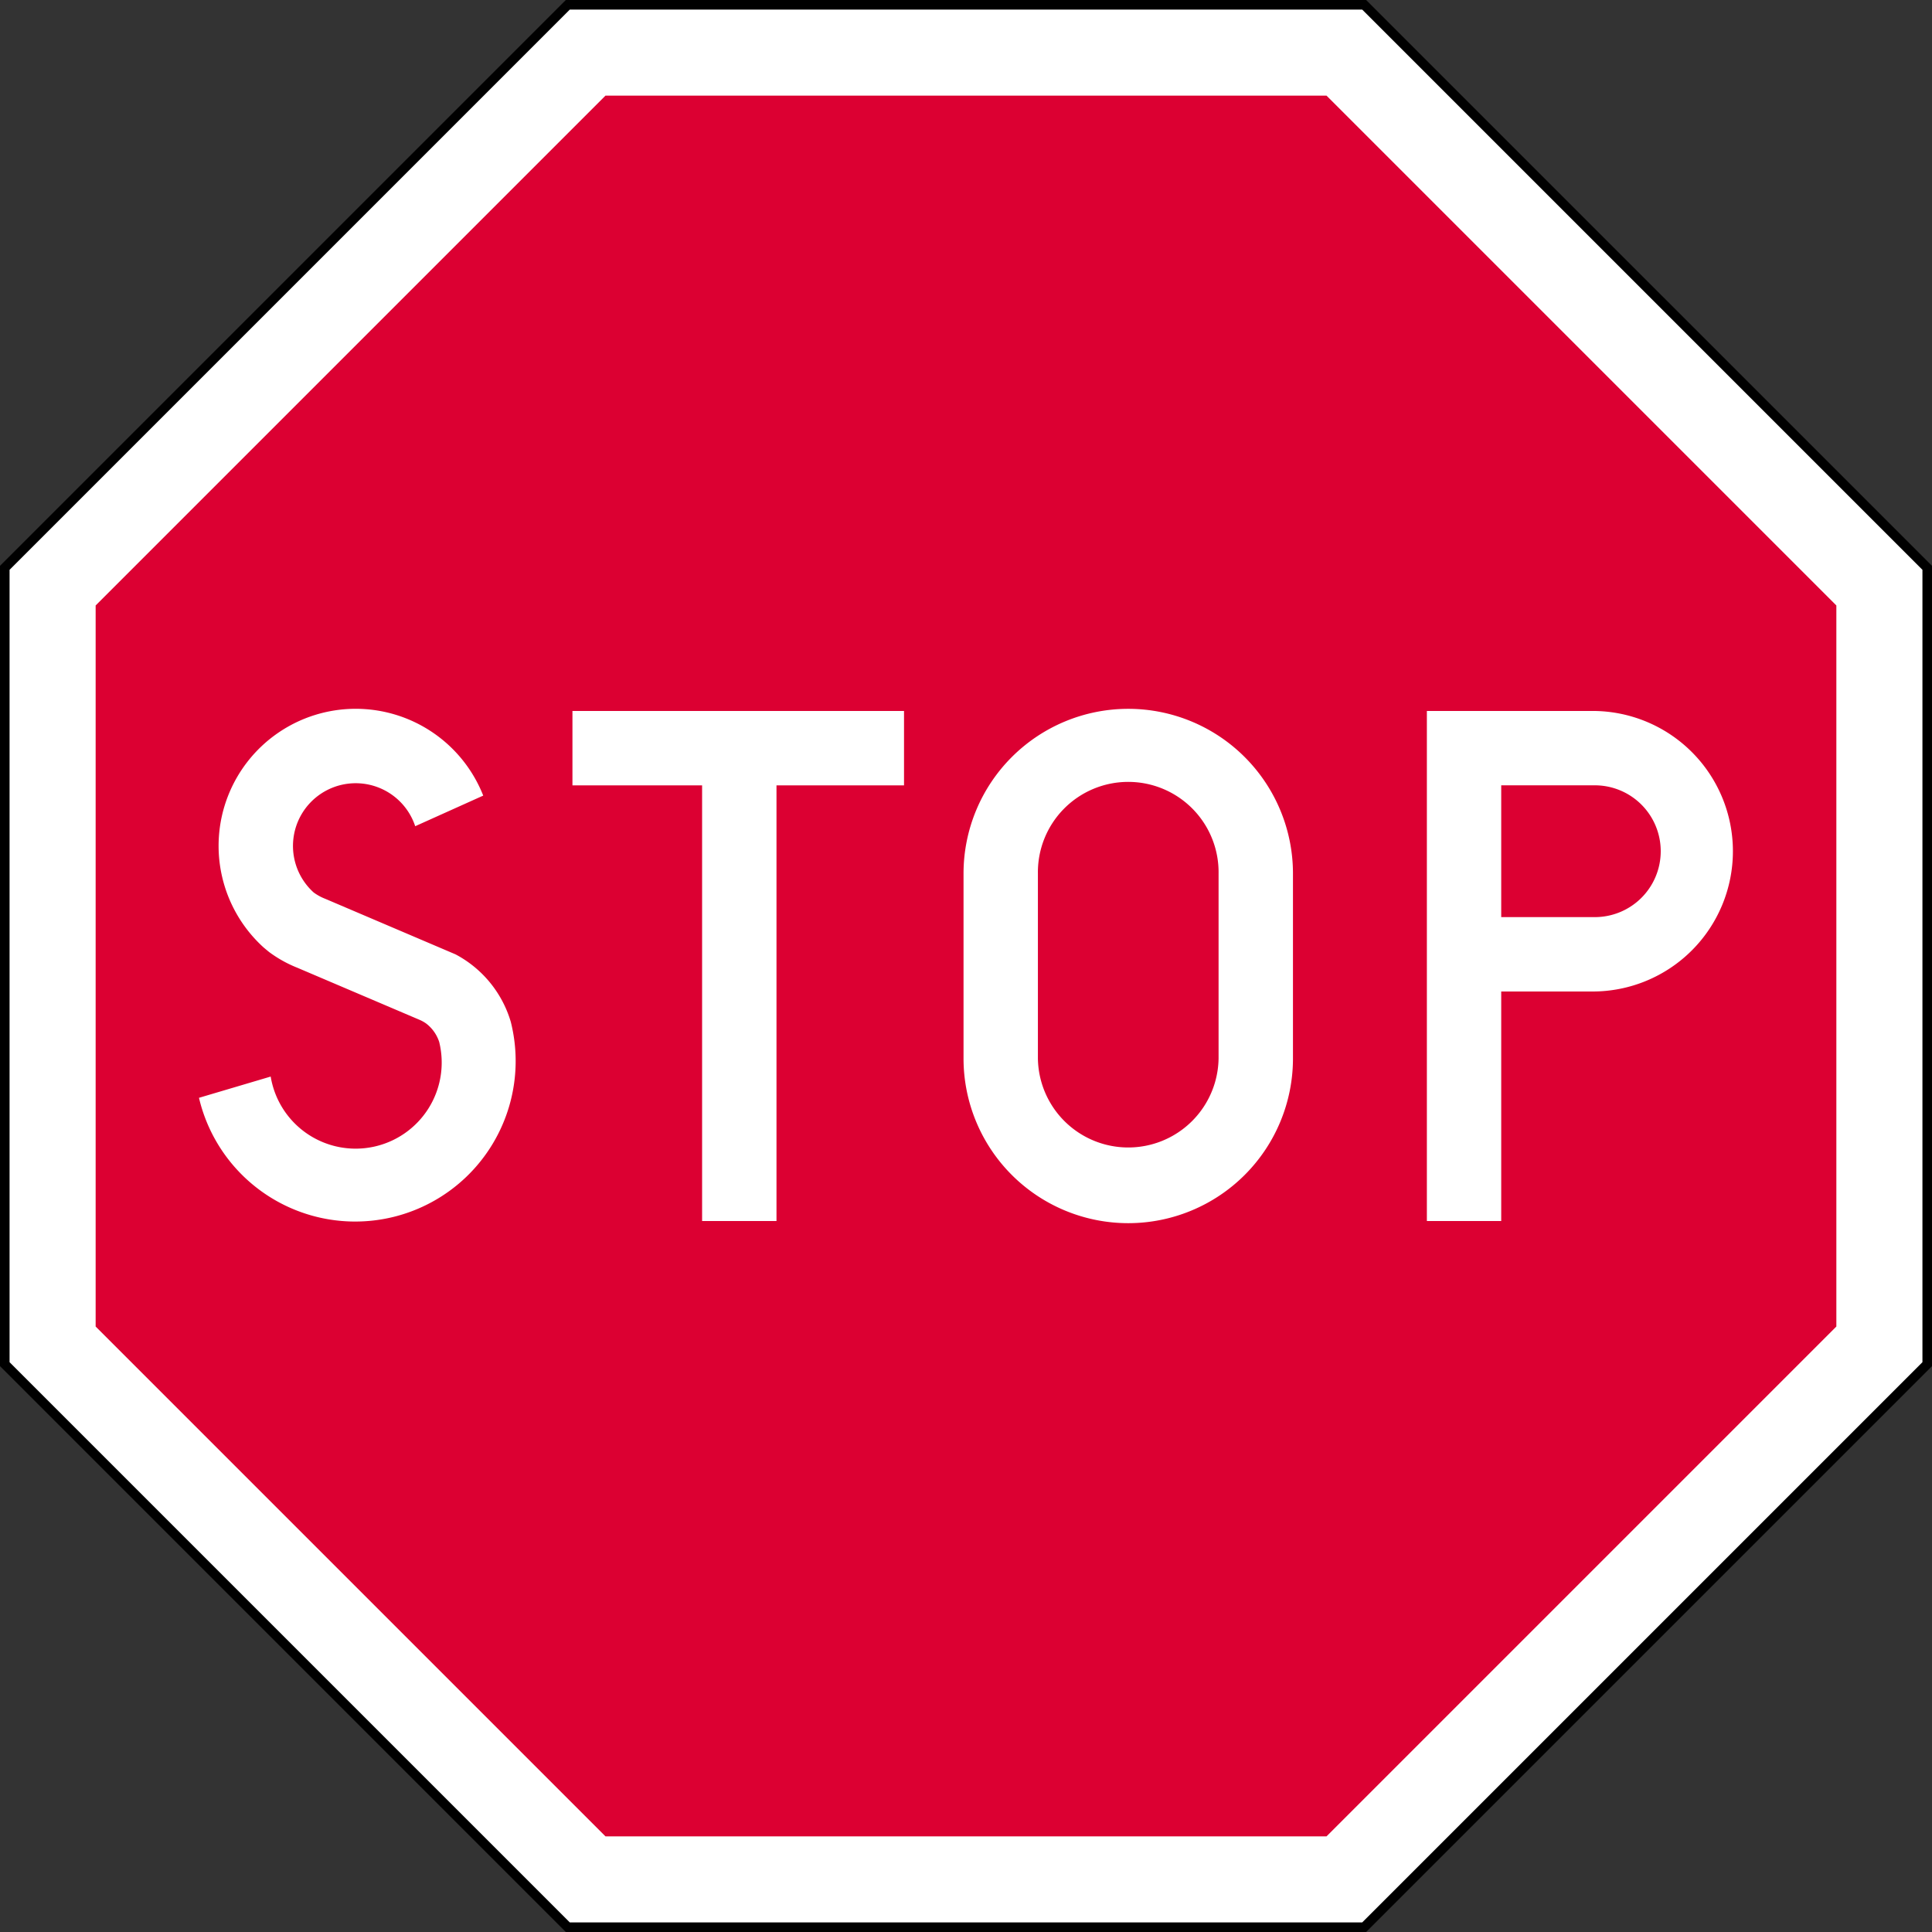
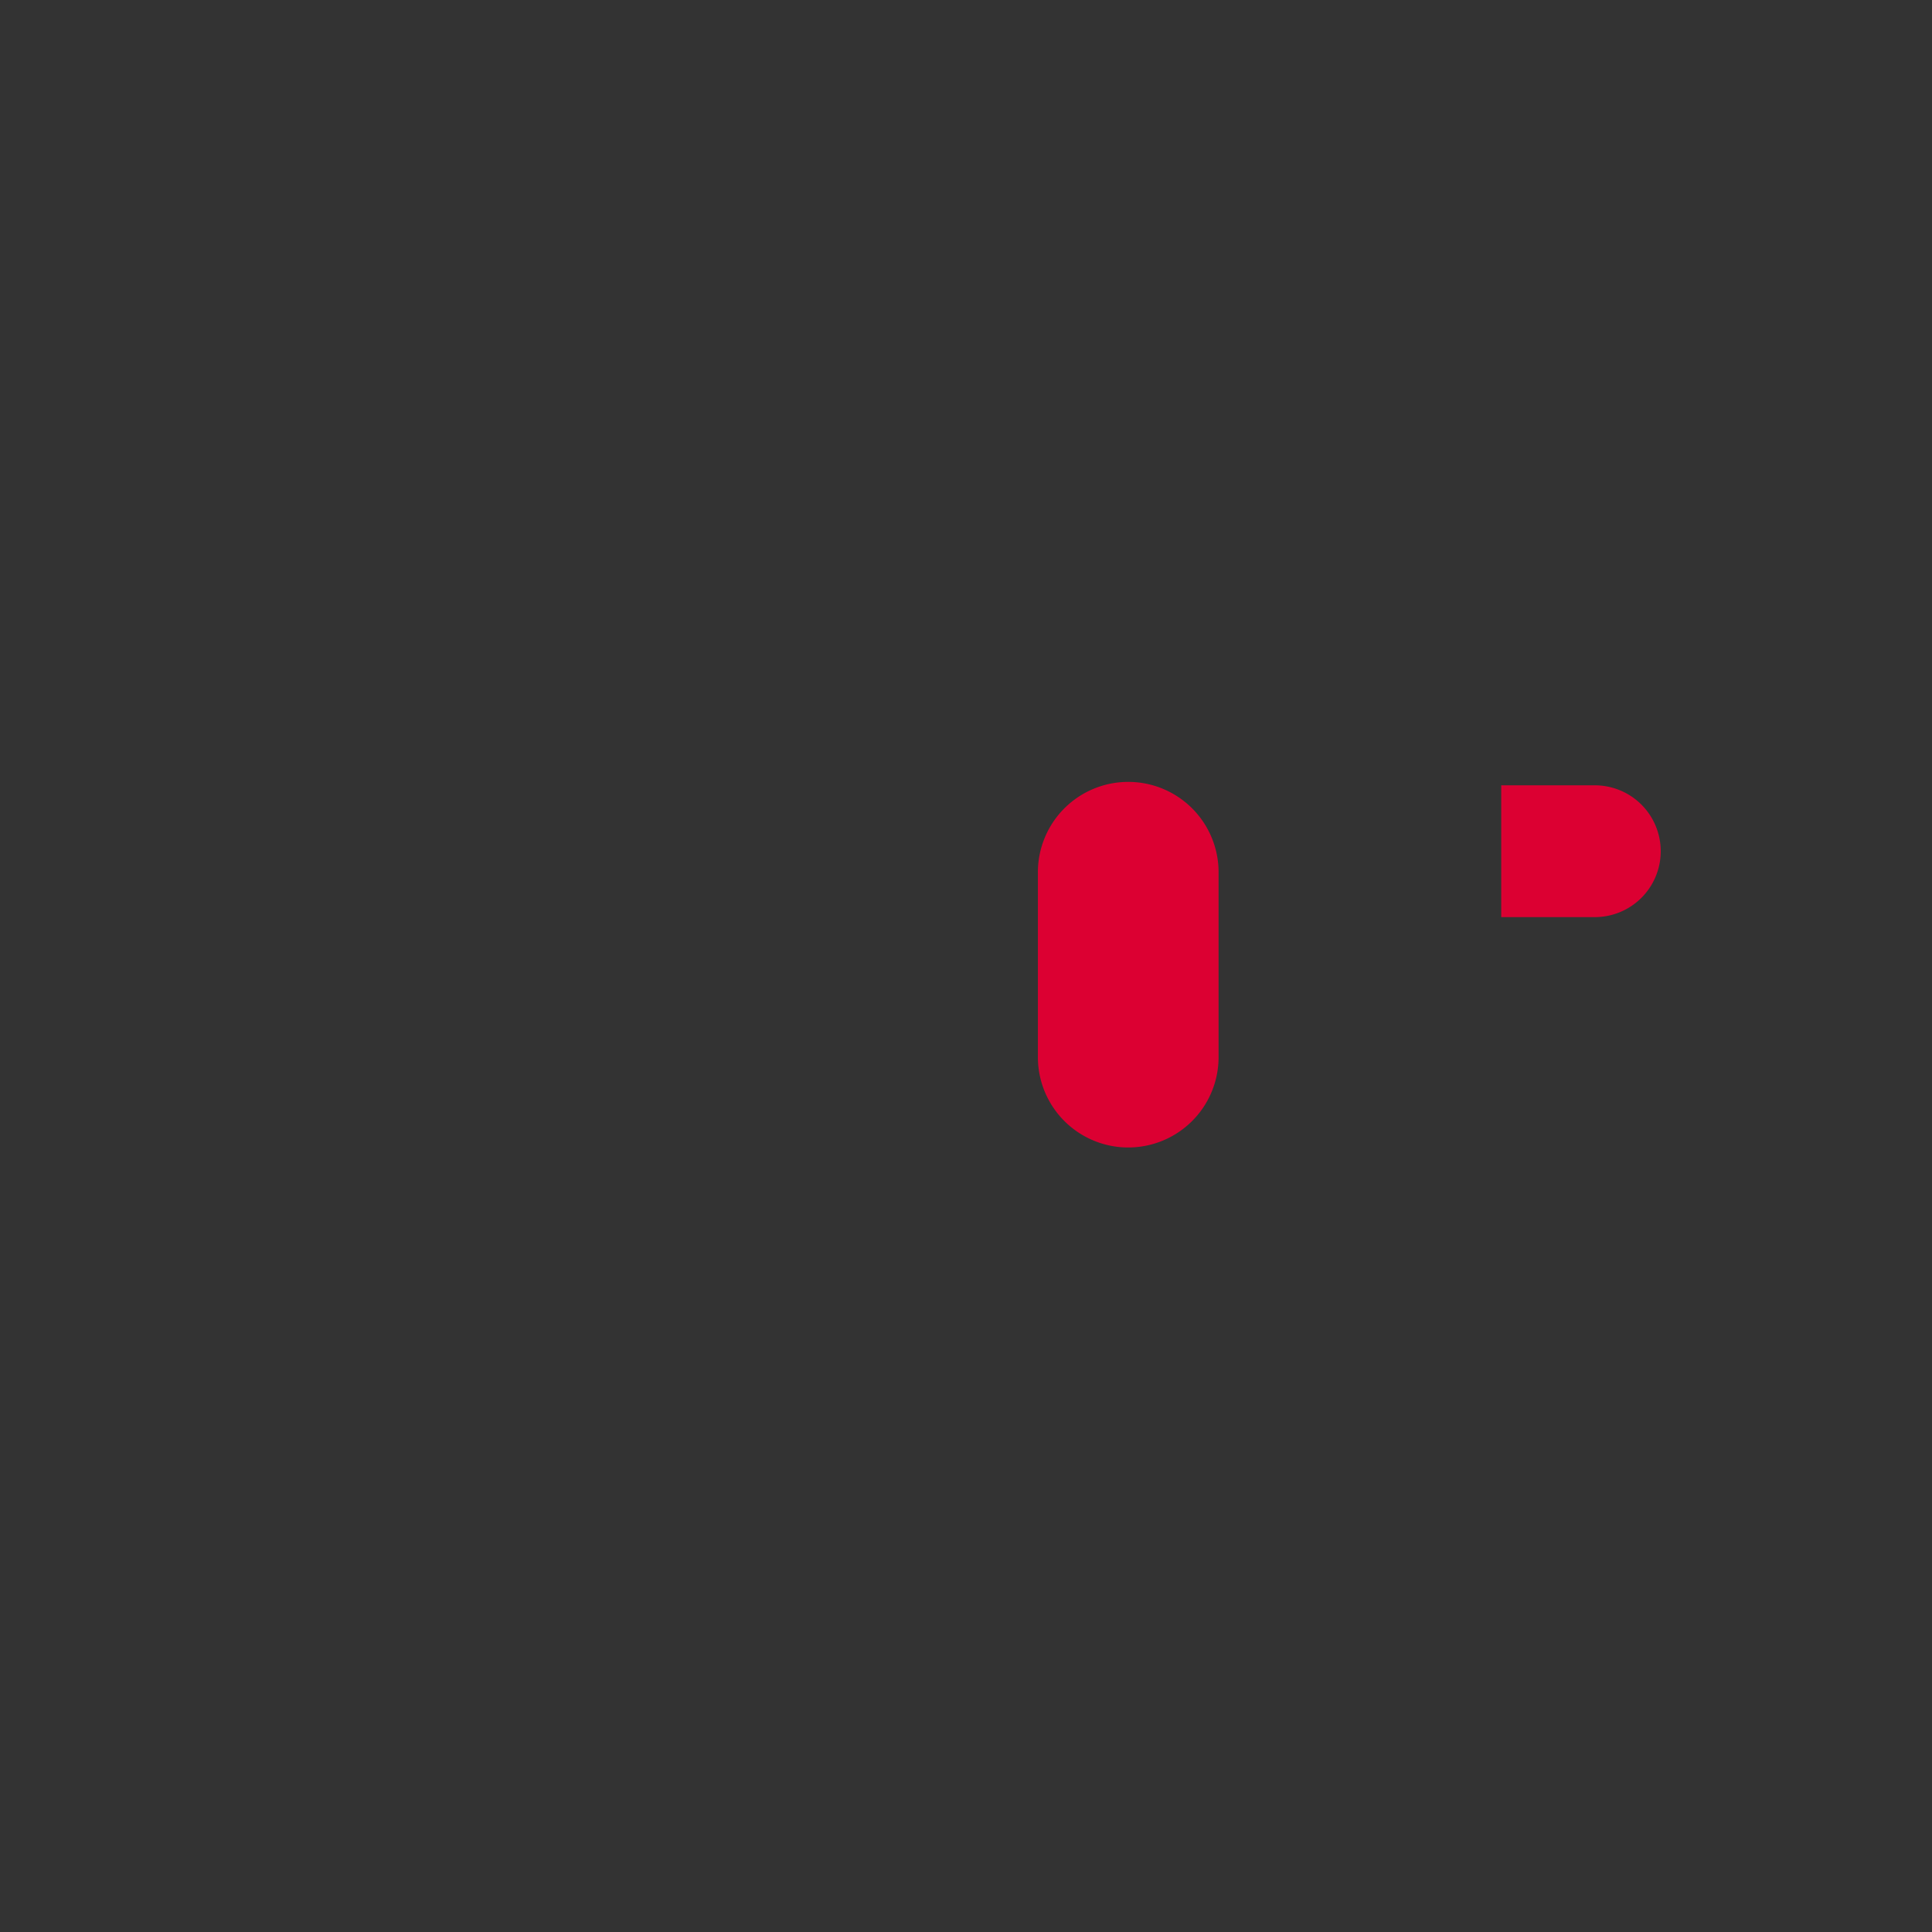
<svg xmlns="http://www.w3.org/2000/svg" viewBox="0 0 1010 1010">
  <rect x="0" y="0" width="1010" height="1010" fill="#333333" stroke="none" />
  <defs>
    <style>.a{fill:#fff;}.b{fill:#dc0032;}</style>
  </defs>
  <title>B2-1 korkortonline.se</title>
-   <path d="M714.38,1010.2H296L.2,714.38V296L296,.2H714.38L1010.2,296V714.38Z" transform="translate(-0.2 -0.2)" />
-   <path class="a" d="M1005.2,712.31,712.31,1005.2H298.09L5.2,712.31V298.09L298.09,5.2H712.31L1005.2,298.09Z" transform="translate(-0.2 -0.2)" />
-   <path class="b" d="M960.2,693.67,693.67,960.2H316.73L50.2,693.67V316.73L316.73,50.2H693.67L960.2,316.73Z" transform="translate(-0.2 -0.2)" />
-   <path class="a" d="M367.24,410.76H299.46V371.87H472.8v38.89H406.13V638.53H367.24ZM746.13,638.53V371.87h86.66a73.33,73.33,0,1,1,0,146.66H785v120Zm-242.22-85a86.11,86.11,0,0,0,172.22,0V456.87a86.11,86.11,0,0,0-172.22,0v96.66ZM164.09,466.69a25.94,25.94,0,0,0,6.24,3.42l68,29a58.74,58.74,0,0,1,28.89,35.26,83.89,83.89,0,1,1-163,39.74L141.71,563A45,45,0,1,0,229.8,544.9a19.84,19.84,0,0,0-6.88-9.68,18.85,18.85,0,0,0-3.22-1.81L155.61,506.1a64.76,64.76,0,0,1-14.7-8.19c-1-.81-2-1.64-3-2.49a71.67,71.67,0,1,1,114.91-79.3l-35.56,16a32.78,32.78,0,1,0-53.15,34.58Z" transform="translate(-0.2 -0.2)" />
  <path class="b" d="M637.24,553.53V456.87a47.23,47.23,0,1,0-94.45,0v96.66a47.23,47.23,0,0,0,94.45,0Zm196.11-73.89a34.45,34.45,0,1,0,0-68.89H785v68.89Z" transform="translate(-0.2 -0.2)" />
</svg>